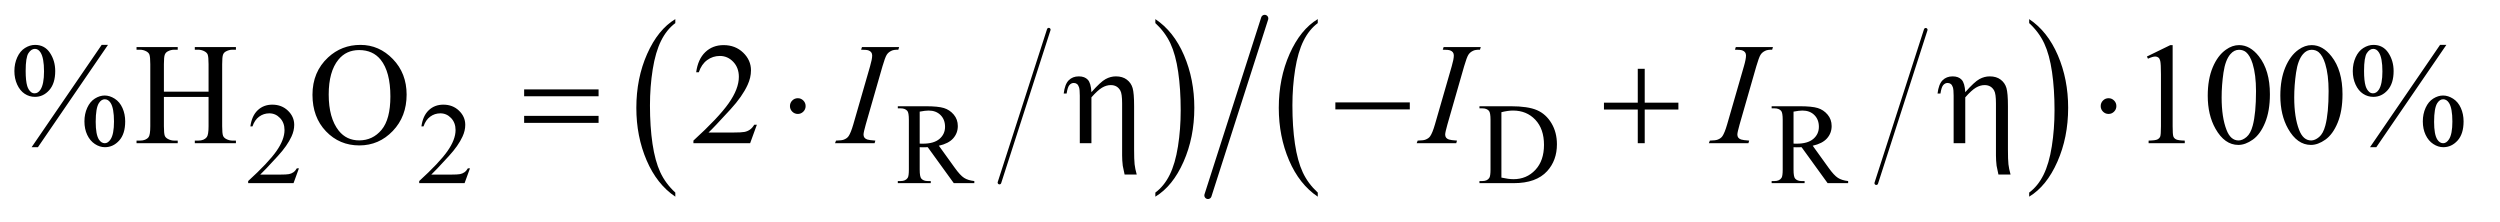
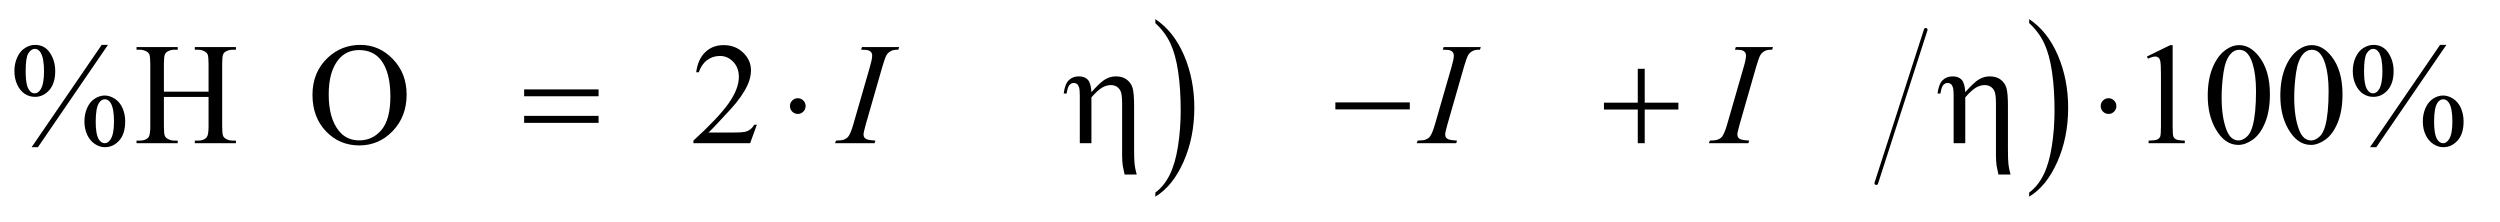
<svg xmlns="http://www.w3.org/2000/svg" stroke-dasharray="none" shape-rendering="auto" font-family="'Dialog'" text-rendering="auto" width="270" fill-opacity="1" color-interpolation="auto" color-rendering="auto" preserveAspectRatio="xMidYMid meet" font-size="12px" viewBox="0 0 270 24" fill="black" stroke="black" image-rendering="auto" stroke-miterlimit="10" stroke-linecap="square" stroke-linejoin="miter" font-style="normal" stroke-width="1" height="24" stroke-dashoffset="0" font-weight="normal" stroke-opacity="1">
  <defs id="genericDefs" />
  <g>
    <defs id="defs1">
      <clipPath clipPathUnits="userSpaceOnUse" id="clipPath1">
        <path d="M1.042 1.129 L172.007 1.129 L172.007 15.898 L1.042 15.898 L1.042 1.129 Z" />
      </clipPath>
      <clipPath clipPathUnits="userSpaceOnUse" id="clipPath2">
        <path d="M33.301 36.084 L33.301 507.916 L5495.417 507.916 L5495.417 36.084 Z" />
      </clipPath>
    </defs>
    <g stroke-width="8" transform="scale(1.576,1.576) translate(-1.042,-1.129) matrix(0.031,0,0,0.031,0,0)" stroke-linejoin="round" stroke-linecap="round">
-       <line y2="440" fill="none" x1="2352" clip-path="url(#clipPath2)" x2="2243" y1="102" />
-     </g>
+       </g>
    <g transform="matrix(0.049,0,0,0.049,-1.643,-1.78)">
-       <path d="M1521.984 460.781 L1521.984 469.797 Q1481.359 442.516 1458.719 389.703 Q1436.078 336.891 1436.078 274.125 Q1436.078 208.828 1459.891 155.188 Q1483.703 101.531 1521.984 78.438 L1521.984 87.25 Q1502.844 101.531 1490.547 126.312 Q1478.25 151.078 1472.172 189.188 Q1466.109 227.297 1466.109 268.656 Q1466.109 315.484 1471.703 353.281 Q1477.312 391.062 1488.828 415.938 Q1500.359 440.828 1521.984 460.781 Z" stroke="none" clip-path="url(#clipPath2)" />
-     </g>
+       </g>
    <g transform="matrix(0.049,0,0,0.049,-1.643,-1.78)">
      <path d="M2580 87.25 L2580 78.438 Q2620.625 105.516 2643.266 158.328 Q2665.906 211.125 2665.906 273.906 Q2665.906 339.203 2642.094 392.953 Q2618.281 446.703 2580 469.797 L2580 460.781 Q2599.297 446.5 2611.594 421.719 Q2623.891 396.953 2629.875 358.953 Q2635.875 320.938 2635.875 279.375 Q2635.875 232.75 2630.344 194.859 Q2624.828 156.953 2613.234 132.078 Q2601.641 107.203 2580 87.25 Z" stroke="none" clip-path="url(#clipPath2)" />
    </g>
    <g stroke-width="8" transform="matrix(0.049,0,0,0.049,-1.643,-1.78)" stroke-linejoin="round" stroke-linecap="round">
      <line y2="440" fill="none" x1="4278" clip-path="url(#clipPath2)" x2="4169" y1="102" />
    </g>
    <g transform="matrix(0.049,0,0,0.049,-1.643,-1.78)">
-       <path d="M2937.984 460.781 L2937.984 469.797 Q2897.359 442.516 2874.719 389.703 Q2852.078 336.891 2852.078 274.125 Q2852.078 208.828 2875.891 155.188 Q2899.703 101.531 2937.984 78.438 L2937.984 87.25 Q2918.844 101.531 2906.547 126.312 Q2894.25 151.078 2888.172 189.188 Q2882.109 227.297 2882.109 268.656 Q2882.109 315.484 2887.703 353.281 Q2893.312 391.062 2904.828 415.938 Q2916.359 440.828 2937.984 460.781 Z" stroke="none" clip-path="url(#clipPath2)" />
-     </g>
+       </g>
    <g transform="matrix(0.049,0,0,0.049,-1.643,-1.78)">
      <path d="M4506 87.25 L4506 78.438 Q4546.625 105.516 4569.266 158.328 Q4591.906 211.125 4591.906 273.906 Q4591.906 339.203 4568.094 392.953 Q4544.281 446.703 4506 469.797 L4506 460.781 Q4525.297 446.5 4537.594 421.719 Q4549.891 396.953 4555.875 358.953 Q4561.875 320.938 4561.875 279.375 Q4561.875 232.75 4556.344 194.859 Q4550.828 156.953 4539.234 132.078 Q4527.641 107.203 4506 87.25 Z" stroke="none" clip-path="url(#clipPath2)" />
    </g>
    <g stroke-width="16" transform="matrix(0.049,0,0,0.049,-1.643,-1.78)" stroke-linejoin="round" stroke-linecap="round">
-       <line y2="467" fill="none" x1="2821" clip-path="url(#clipPath2)" x2="2696" y1="77" />
-     </g>
+       </g>
    <g transform="matrix(0.049,0,0,0.049,-1.643,-1.78)">
-       <path d="M692.375 407.375 L680.5 440 L580.5 440 L580.5 435.375 Q624.625 395.125 642.625 369.625 Q660.625 344.125 660.625 323 Q660.625 306.875 650.75 296.5 Q640.875 286.125 627.125 286.125 Q614.625 286.125 604.688 293.438 Q594.75 300.75 590 314.875 L585.375 314.875 Q588.5 291.75 601.438 279.375 Q614.375 267 633.75 267 Q654.375 267 668.188 280.25 Q682 293.5 682 311.5 Q682 324.375 676 337.25 Q666.75 357.5 646 380.125 Q614.875 414.125 607.125 421.125 L651.375 421.125 Q664.875 421.125 670.312 420.125 Q675.75 419.125 680.125 416.062 Q684.5 413 687.75 407.375 L692.375 407.375 ZM1069.375 407.375 L1057.5 440 L957.5 440 L957.5 435.375 Q1001.625 395.125 1019.625 369.625 Q1037.625 344.125 1037.625 323 Q1037.625 306.875 1027.75 296.5 Q1017.875 286.125 1004.125 286.125 Q991.625 286.125 981.688 293.438 Q971.75 300.75 967 314.875 L962.375 314.875 Q965.5 291.75 978.438 279.375 Q991.375 267 1010.75 267 Q1031.375 267 1045.188 280.25 Q1059 293.5 1059 311.5 Q1059 324.375 1053 337.25 Q1043.75 357.5 1023 380.125 Q991.875 414.125 984.125 421.125 L1028.375 421.125 Q1041.875 421.125 1047.312 420.125 Q1052.75 419.125 1057.125 416.062 Q1061.5 413 1064.75 407.375 L1069.375 407.375 ZM2181 440 L2135.75 440 L2078.375 360.75 Q2072 361 2068 361 Q2066.375 361 2064.5 360.938 Q2062.625 360.875 2060.625 360.75 L2060.625 410 Q2060.625 426 2064.125 429.875 Q2068.875 435.375 2078.375 435.375 L2085 435.375 L2085 440 L2012.375 440 L2012.375 435.375 L2018.75 435.375 Q2029.5 435.375 2034.125 428.375 Q2036.75 424.5 2036.75 410 L2036.75 300.5 Q2036.75 284.5 2033.25 280.625 Q2028.375 275.125 2018.75 275.125 L2012.375 275.125 L2012.375 270.5 L2074.125 270.5 Q2101.125 270.5 2113.938 274.438 Q2126.75 278.375 2135.688 288.938 Q2144.625 299.5 2144.625 314.125 Q2144.625 329.75 2134.438 341.25 Q2124.25 352.75 2102.875 357.5 L2137.875 406.125 Q2149.875 422.875 2158.5 428.375 Q2167.125 433.875 2181 435.375 L2181 440 ZM2060.625 352.875 Q2063 352.875 2064.75 352.938 Q2066.5 353 2067.625 353 Q2091.875 353 2104.188 342.5 Q2116.5 332 2116.5 315.75 Q2116.5 299.875 2106.562 289.938 Q2096.625 280 2080.25 280 Q2073 280 2060.625 282.375 L2060.625 352.875 ZM3294.375 440 L3294.375 435.375 L3300.75 435.375 Q3311.5 435.375 3316 428.5 Q3318.75 424.375 3318.75 410 L3318.75 300.5 Q3318.75 284.625 3315.25 280.625 Q3310.375 275.125 3300.75 275.125 L3294.375 275.125 L3294.375 270.5 L3363.375 270.5 Q3401.375 270.5 3421.188 279.125 Q3441 287.75 3453.062 307.875 Q3465.125 328 3465.125 354.375 Q3465.125 389.75 3443.625 413.5 Q3419.5 440 3370.125 440 L3294.375 440 ZM3342.75 427.75 Q3358.625 431.25 3369.375 431.25 Q3398.375 431.25 3417.5 410.875 Q3436.625 390.5 3436.625 355.625 Q3436.625 320.5 3417.5 300.25 Q3398.375 280 3368.375 280 Q3357.125 280 3342.75 283.625 L3342.75 427.75 ZM4107 440 L4061.75 440 L4004.375 360.75 Q3998 361 3994 361 Q3992.375 361 3990.5 360.938 Q3988.625 360.875 3986.625 360.75 L3986.625 410 Q3986.625 426 3990.125 429.875 Q3994.875 435.375 4004.375 435.375 L4011 435.375 L4011 440 L3938.375 440 L3938.375 435.375 L3944.75 435.375 Q3955.5 435.375 3960.125 428.375 Q3962.75 424.5 3962.75 410 L3962.75 300.5 Q3962.75 284.5 3959.25 280.625 Q3954.375 275.125 3944.75 275.125 L3938.375 275.125 L3938.375 270.5 L4000.125 270.5 Q4027.125 270.5 4039.938 274.438 Q4052.75 278.375 4061.688 288.938 Q4070.625 299.5 4070.625 314.125 Q4070.625 329.75 4060.438 341.25 Q4050.25 352.75 4028.875 357.5 L4063.875 406.125 Q4075.875 422.875 4084.5 428.375 Q4093.125 433.875 4107 435.375 L4107 440 ZM3986.625 352.875 Q3989 352.875 3990.75 352.938 Q3992.5 353 3993.625 353 Q4017.875 353 4030.188 342.5 Q4042.5 332 4042.5 315.75 Q4042.5 299.875 4032.562 289.938 Q4022.625 280 4006.25 280 Q3999 280 3986.625 282.375 L3986.625 352.875 Z" stroke="none" clip-path="url(#clipPath2)" />
-     </g>
+       </g>
    <g transform="matrix(0.049,0,0,0.049,-1.643,-1.78)">
      <path d="M271.5 135.281 L117.125 360.75 L103.219 360.75 L257.594 135.281 L271.5 135.281 ZM110.875 135.281 Q131.969 135.281 143.609 152.781 Q155.25 170.281 155.25 192.938 Q155.25 220.125 142.125 234.969 Q129 249.812 110.562 249.812 Q98.219 249.812 87.906 243.016 Q77.594 236.219 71.422 222.781 Q65.25 209.344 65.25 192.938 Q65.25 176.531 71.5 162.703 Q77.75 148.875 88.609 142.078 Q99.469 135.281 110.875 135.281 ZM110.406 144.031 Q102.438 144.031 96.266 153.406 Q90.094 162.781 90.094 192.781 Q90.094 214.5 93.531 225.906 Q96.188 234.5 101.812 239.188 Q105.094 242 109.938 242 Q117.438 242 122.75 233.875 Q130.562 221.844 130.562 193.719 Q130.562 164.031 122.906 152 Q117.906 144.031 110.406 144.031 ZM264.312 246.844 Q275.406 246.844 286.422 253.875 Q297.438 260.906 303.453 274.344 Q309.469 287.781 309.469 303.875 Q309.469 331.531 296.188 346.141 Q282.906 360.75 264.781 360.75 Q253.375 360.75 242.672 353.719 Q231.969 346.688 225.797 333.641 Q219.625 320.594 219.625 303.875 Q219.625 287.469 225.797 273.875 Q231.969 260.281 242.672 253.562 Q253.375 246.844 264.312 246.844 ZM264.469 255.125 Q256.969 255.125 251.5 263.562 Q244.469 274.5 244.469 304.969 Q244.469 332.938 251.656 344.031 Q256.969 352 264.469 352 Q271.656 352 277.281 343.406 Q284.781 332 284.781 304.188 Q284.781 274.812 277.281 263.094 Q272.125 255.125 264.469 255.125 ZM394.781 238.406 L493.219 238.406 L493.219 177.781 Q493.219 161.531 491.188 156.375 Q489.625 152.469 484.625 149.656 Q477.906 145.906 470.406 145.906 L462.906 145.906 L462.906 140.125 L553.531 140.125 L553.531 145.906 L546.031 145.906 Q538.531 145.906 531.812 149.5 Q526.812 152 525.016 157.078 Q523.219 162.156 523.219 177.781 L523.219 314.5 Q523.219 330.594 525.25 335.75 Q526.812 339.656 531.656 342.469 Q538.531 346.219 546.031 346.219 L553.531 346.219 L553.531 352 L462.906 352 L462.906 346.219 L470.406 346.219 Q483.375 346.219 489.312 338.562 Q493.219 333.562 493.219 314.5 L493.219 249.969 L394.781 249.969 L394.781 314.5 Q394.781 330.594 396.812 335.75 Q398.375 339.656 403.375 342.469 Q410.094 346.219 417.594 346.219 L425.25 346.219 L425.25 352 L334.469 352 L334.469 346.219 L341.969 346.219 Q355.094 346.219 361.031 338.562 Q364.781 333.562 364.781 314.5 L364.781 177.781 Q364.781 161.531 362.75 156.375 Q361.188 152.469 356.344 149.656 Q349.469 145.906 341.969 145.906 L334.469 145.906 L334.469 140.125 L425.25 140.125 L425.25 145.906 L417.594 145.906 Q410.094 145.906 403.375 149.5 Q398.531 152 396.656 157.078 Q394.781 162.156 394.781 177.781 L394.781 238.406 ZM828.031 135.281 Q869.281 135.281 899.516 166.609 Q929.75 197.938 929.75 244.812 Q929.75 293.094 899.281 324.969 Q868.812 356.844 825.531 356.844 Q781.781 356.844 752.016 325.75 Q722.25 294.656 722.25 245.281 Q722.25 194.812 756.625 162.938 Q786.469 135.281 828.031 135.281 ZM825.062 146.688 Q796.625 146.688 779.438 167.781 Q758.031 194.031 758.031 244.656 Q758.031 296.531 780.219 324.5 Q797.25 345.75 825.219 345.75 Q855.062 345.75 874.516 322.469 Q893.969 299.188 893.969 249.031 Q893.969 194.656 872.562 167.938 Q855.375 146.688 825.062 146.688 ZM1701.719 311.219 L1686.875 352 L1561.875 352 L1561.875 346.219 Q1617.031 295.906 1639.531 264.031 Q1662.031 232.156 1662.031 205.75 Q1662.031 185.594 1649.688 172.625 Q1637.344 159.656 1620.156 159.656 Q1604.531 159.656 1592.109 168.797 Q1579.688 177.938 1573.75 195.594 L1567.969 195.594 Q1571.875 166.688 1588.047 151.219 Q1604.219 135.75 1628.438 135.75 Q1654.219 135.75 1671.484 152.312 Q1688.75 168.875 1688.75 191.375 Q1688.75 207.469 1681.25 223.562 Q1669.688 248.875 1643.75 277.156 Q1604.844 319.656 1595.156 328.406 L1650.469 328.406 Q1667.344 328.406 1674.141 327.156 Q1680.938 325.906 1686.406 322.078 Q1691.875 318.25 1695.938 311.219 L1701.719 311.219 ZM4765.5 160.906 L4817.062 135.75 L4822.219 135.75 L4822.219 314.656 Q4822.219 332.469 4823.703 336.844 Q4825.188 341.219 4829.875 343.562 Q4834.562 345.906 4848.938 346.219 L4848.938 352 L4769.25 352 L4769.25 346.219 Q4784.25 345.906 4788.625 343.641 Q4793 341.375 4794.719 337.547 Q4796.438 333.719 4796.438 314.656 L4796.438 200.281 Q4796.438 177.156 4794.875 170.594 Q4793.781 165.594 4790.891 163.25 Q4788 160.906 4783.938 160.906 Q4778.156 160.906 4767.844 165.75 L4765.5 160.906 ZM4899.562 247.312 Q4899.562 211.062 4910.5 184.891 Q4921.438 158.719 4939.562 145.906 Q4953.625 135.75 4968.625 135.75 Q4993 135.75 5012.375 160.594 Q5036.594 191.375 5036.594 244.031 Q5036.594 280.906 5025.969 306.688 Q5015.344 332.469 4998.859 344.109 Q4982.375 355.75 4967.062 355.75 Q4936.75 355.75 4916.594 319.969 Q4899.562 289.812 4899.562 247.312 ZM4930.188 251.219 Q4930.188 294.969 4940.969 322.625 Q4949.875 345.906 4967.531 345.906 Q4975.969 345.906 4985.031 338.328 Q4994.094 330.75 4998.781 312.938 Q5005.969 286.062 5005.969 237.156 Q5005.969 200.906 4998.469 176.688 Q4992.844 158.719 4983.938 151.219 Q4977.531 146.062 4968.469 146.062 Q4957.844 146.062 4949.562 155.594 Q4938.312 168.562 4934.25 196.375 Q4930.188 224.188 4930.188 251.219 ZM5059.562 247.312 Q5059.562 211.062 5070.5 184.891 Q5081.438 158.719 5099.562 145.906 Q5113.625 135.75 5128.625 135.75 Q5153 135.75 5172.375 160.594 Q5196.594 191.375 5196.594 244.031 Q5196.594 280.906 5185.969 306.688 Q5175.344 332.469 5158.859 344.109 Q5142.375 355.75 5127.062 355.75 Q5096.75 355.75 5076.594 319.969 Q5059.562 289.812 5059.562 247.312 ZM5090.188 251.219 Q5090.188 294.969 5100.969 322.625 Q5109.875 345.906 5127.531 345.906 Q5135.969 345.906 5145.031 338.328 Q5154.094 330.75 5158.781 312.938 Q5165.969 286.062 5165.969 237.156 Q5165.969 200.906 5158.469 176.688 Q5152.844 158.719 5143.938 151.219 Q5137.531 146.062 5128.469 146.062 Q5117.844 146.062 5109.562 155.594 Q5098.312 168.562 5094.25 196.375 Q5090.188 224.188 5090.188 251.219 ZM5425.5 135.281 L5271.125 360.75 L5257.219 360.75 L5411.594 135.281 L5425.5 135.281 ZM5264.875 135.281 Q5285.969 135.281 5297.609 152.781 Q5309.25 170.281 5309.25 192.938 Q5309.25 220.125 5296.125 234.969 Q5283 249.812 5264.562 249.812 Q5252.219 249.812 5241.906 243.016 Q5231.594 236.219 5225.422 222.781 Q5219.25 209.344 5219.25 192.938 Q5219.25 176.531 5225.5 162.703 Q5231.75 148.875 5242.609 142.078 Q5253.469 135.281 5264.875 135.281 ZM5264.406 144.031 Q5256.438 144.031 5250.266 153.406 Q5244.094 162.781 5244.094 192.781 Q5244.094 214.5 5247.531 225.906 Q5250.188 234.5 5255.812 239.188 Q5259.094 242 5263.938 242 Q5271.438 242 5276.75 233.875 Q5284.562 221.844 5284.562 193.719 Q5284.562 164.031 5276.906 152 Q5271.906 144.031 5264.406 144.031 ZM5418.312 246.844 Q5429.406 246.844 5440.422 253.875 Q5451.438 260.906 5457.453 274.344 Q5463.469 287.781 5463.469 303.875 Q5463.469 331.531 5450.188 346.141 Q5436.906 360.75 5418.781 360.75 Q5407.375 360.75 5396.672 353.719 Q5385.969 346.688 5379.797 333.641 Q5373.625 320.594 5373.625 303.875 Q5373.625 287.469 5379.797 273.875 Q5385.969 260.281 5396.672 253.562 Q5407.375 246.844 5418.312 246.844 ZM5418.469 255.125 Q5410.969 255.125 5405.5 263.562 Q5398.469 274.5 5398.469 304.969 Q5398.469 332.938 5405.656 344.031 Q5410.969 352 5418.469 352 Q5425.656 352 5431.281 343.406 Q5438.781 332 5438.781 304.188 Q5438.781 274.812 5431.281 263.094 Q5426.125 255.125 5418.469 255.125 Z" stroke="none" clip-path="url(#clipPath2)" />
    </g>
    <g transform="matrix(0.049,0,0,0.049,-1.643,-1.78)">
      <path d="M1962.906 346.219 L1961.188 352 L1874 352 L1876.188 346.219 Q1889.312 345.906 1893.531 344.031 Q1900.406 341.375 1903.688 336.688 Q1908.844 329.344 1914.312 310.438 L1951.188 182.625 Q1955.875 166.688 1955.875 158.562 Q1955.875 154.5 1953.844 151.688 Q1951.812 148.875 1947.672 147.391 Q1943.531 145.906 1931.5 145.906 L1933.375 140.125 L2015.25 140.125 L2013.531 145.906 Q2003.531 145.75 1998.688 148.094 Q1991.656 151.219 1987.984 157 Q1984.312 162.781 1978.531 182.625 L1941.812 310.438 Q1936.812 328.094 1936.812 332.938 Q1936.812 336.844 1938.766 339.578 Q1940.719 342.312 1945.016 343.797 Q1949.312 345.281 1962.906 346.219 ZM3244.906 346.219 L3243.188 352 L3156 352 L3158.188 346.219 Q3171.312 345.906 3175.531 344.031 Q3182.406 341.375 3185.688 336.688 Q3190.844 329.344 3196.312 310.438 L3233.188 182.625 Q3237.875 166.688 3237.875 158.562 Q3237.875 154.5 3235.844 151.688 Q3233.812 148.875 3229.672 147.391 Q3225.531 145.906 3213.5 145.906 L3215.375 140.125 L3297.25 140.125 L3295.531 145.906 Q3285.531 145.75 3280.688 148.094 Q3273.656 151.219 3269.984 157 Q3266.312 162.781 3260.531 182.625 L3223.812 310.438 Q3218.812 328.094 3218.812 332.938 Q3218.812 336.844 3220.766 339.578 Q3222.719 342.312 3227.016 343.797 Q3231.312 345.281 3244.906 346.219 ZM3888.906 346.219 L3887.188 352 L3800 352 L3802.188 346.219 Q3815.312 345.906 3819.531 344.031 Q3826.406 341.375 3829.688 336.688 Q3834.844 329.344 3840.312 310.438 L3877.188 182.625 Q3881.875 166.688 3881.875 158.562 Q3881.875 154.5 3879.844 151.688 Q3877.812 148.875 3873.672 147.391 Q3869.531 145.906 3857.5 145.906 L3859.375 140.125 L3941.25 140.125 L3939.531 145.906 Q3929.531 145.75 3924.688 148.094 Q3917.656 151.219 3913.984 157 Q3910.312 162.781 3904.531 182.625 L3867.812 310.438 Q3862.812 328.094 3862.812 332.938 Q3862.812 336.844 3864.766 339.578 Q3866.719 342.312 3871.016 343.797 Q3875.312 345.281 3888.906 346.219 Z" stroke="none" clip-path="url(#clipPath2)" />
    </g>
    <g transform="matrix(0.049,0,0,0.049,-1.643,-1.78)">
      <path d="M1188.781 233.406 L1352.844 233.406 L1352.844 248.562 L1188.781 248.562 L1188.781 233.406 ZM1188.781 291.688 L1352.844 291.688 L1352.844 307.156 L1188.781 307.156 L1188.781 291.688 ZM1809.188 270.125 Q1809.188 277.312 1804.109 282.391 Q1799.031 287.469 1792 287.469 Q1784.812 287.469 1779.734 282.391 Q1774.656 277.312 1774.656 270.125 Q1774.656 262.938 1779.734 257.859 Q1784.812 252.781 1792 252.781 Q1799.031 252.781 1804.109 257.859 Q1809.188 262.938 1809.188 270.125 ZM2413.5 352 L2413.5 247.312 Q2413.5 233.719 2411.781 228.641 Q2410.062 223.562 2407.172 221.375 Q2404.281 219.188 2400.219 219.188 Q2394.75 219.188 2390.688 223.719 Q2386.625 228.25 2384.438 242.469 L2378.031 242.469 Q2380.531 221.844 2389.125 213.25 Q2397.719 204.656 2411.312 204.656 Q2424.281 204.656 2431.156 212.078 Q2438.031 219.5 2439.125 239.5 Q2459.281 216.688 2470.297 210.672 Q2481.312 204.656 2493.031 204.656 Q2507.719 204.656 2517.172 211.844 Q2526.625 219.031 2529.906 230.359 Q2533.188 241.688 2533.188 270.125 L2533.188 364.969 Q2533.188 388.562 2534.281 398.406 Q2535.375 408.25 2538.969 421.062 L2512.25 421.062 Q2508.812 406.219 2508.188 401.688 Q2506.781 389.656 2506.781 378.875 L2506.781 264.344 Q2506.781 242.938 2502.875 236.062 Q2496.156 223.875 2481.781 223.875 Q2472.094 223.875 2462.484 229.578 Q2452.875 235.281 2439.125 250.906 L2439.125 352 L2413.5 352 ZM2976.781 262 L3140.844 262 L3140.844 277.469 L2976.781 277.469 L2976.781 262 ZM3643.312 187.938 L3658.625 187.938 L3658.625 262.625 L3732.844 262.625 L3732.844 277.781 L3658.625 277.781 L3658.625 352 L3643.312 352 L3643.312 277.781 L3568.781 277.781 L3568.781 262.625 L3643.312 262.625 L3643.312 187.938 ZM4339.5 352 L4339.5 247.312 Q4339.5 233.719 4337.781 228.641 Q4336.062 223.562 4333.172 221.375 Q4330.281 219.188 4326.219 219.188 Q4320.75 219.188 4316.688 223.719 Q4312.625 228.25 4310.438 242.469 L4304.031 242.469 Q4306.531 221.844 4315.125 213.25 Q4323.719 204.656 4337.312 204.656 Q4350.281 204.656 4357.156 212.078 Q4364.031 219.5 4365.125 239.5 Q4385.281 216.688 4396.297 210.672 Q4407.312 204.656 4419.031 204.656 Q4433.719 204.656 4443.172 211.844 Q4452.625 219.031 4455.906 230.359 Q4459.188 241.688 4459.188 270.125 L4459.188 364.969 Q4459.188 388.562 4460.281 398.406 Q4461.375 408.25 4464.969 421.062 L4438.25 421.062 Q4434.812 406.219 4434.188 401.688 Q4432.781 389.656 4432.781 378.875 L4432.781 264.344 Q4432.781 242.938 4428.875 236.062 Q4422.156 223.875 4407.781 223.875 Q4398.094 223.875 4388.484 229.578 Q4378.875 235.281 4365.125 250.906 L4365.125 352 L4339.5 352 ZM4698.188 270.125 Q4698.188 277.312 4693.109 282.391 Q4688.031 287.469 4681 287.469 Q4673.812 287.469 4668.734 282.391 Q4663.656 277.312 4663.656 270.125 Q4663.656 262.938 4668.734 257.859 Q4673.812 252.781 4681 252.781 Q4688.031 252.781 4693.109 257.859 Q4698.188 262.938 4698.188 270.125 Z" stroke="none" clip-path="url(#clipPath2)" />
    </g>
  </g>
</svg>